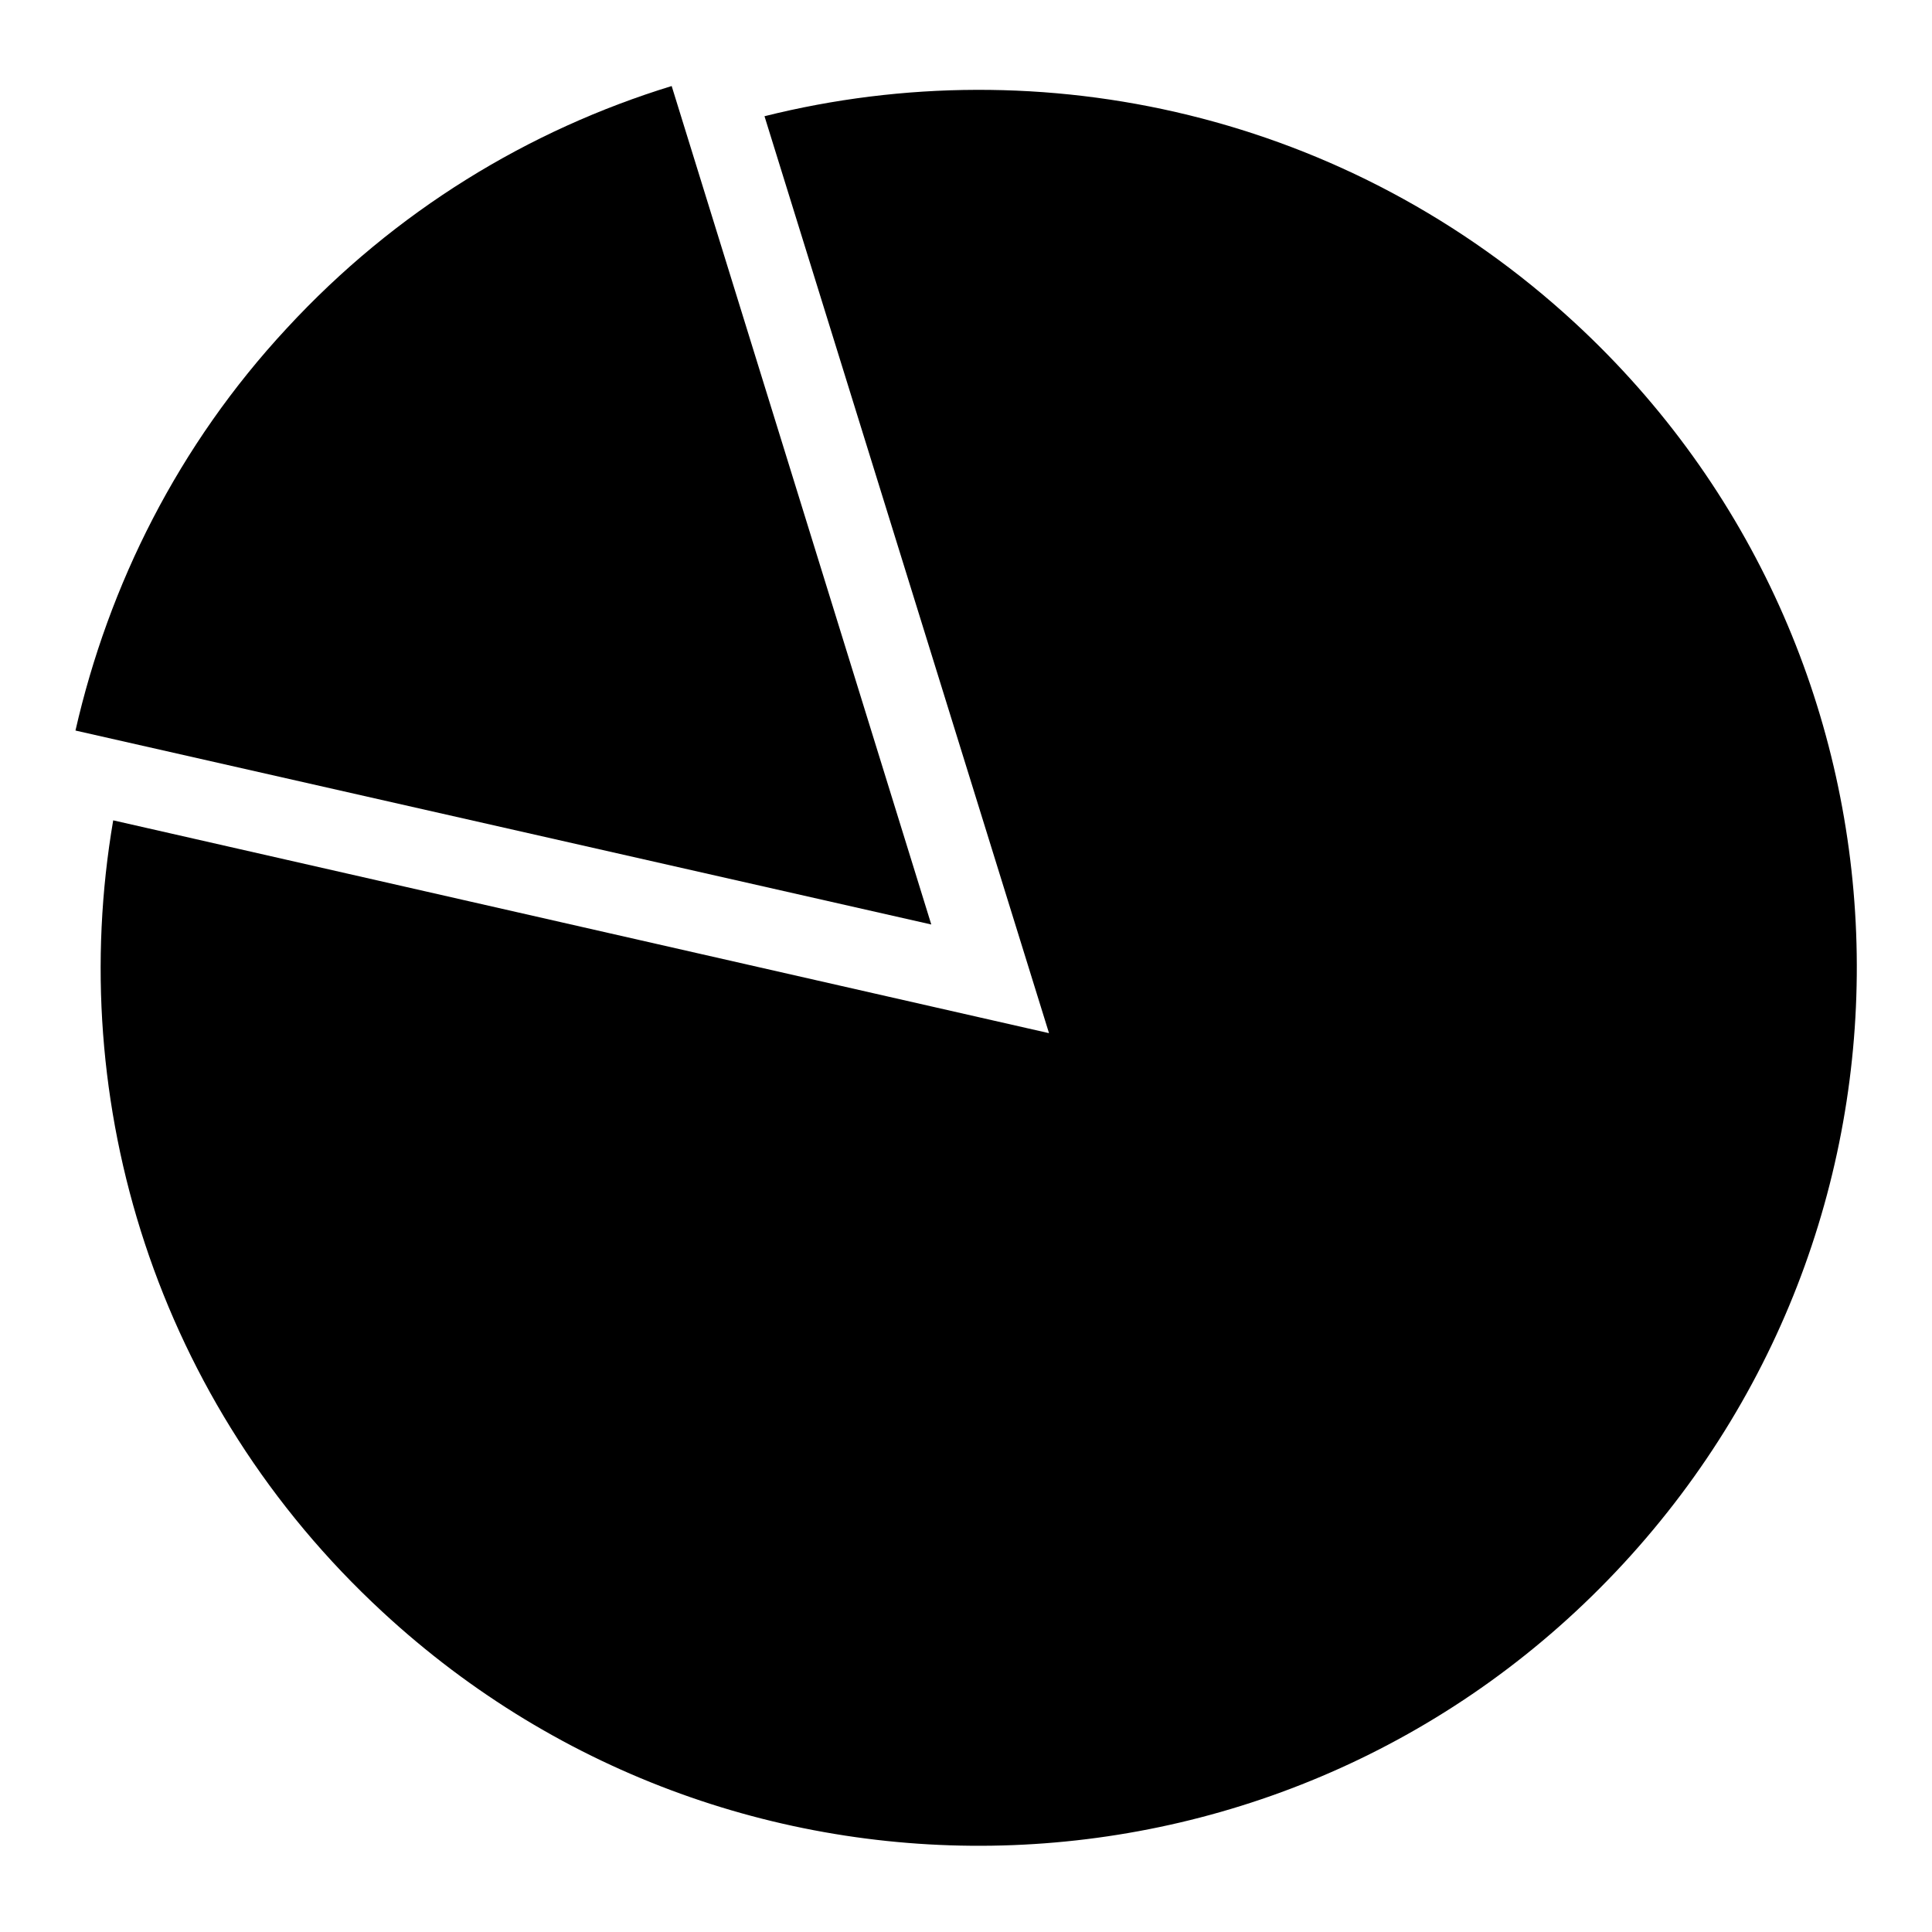
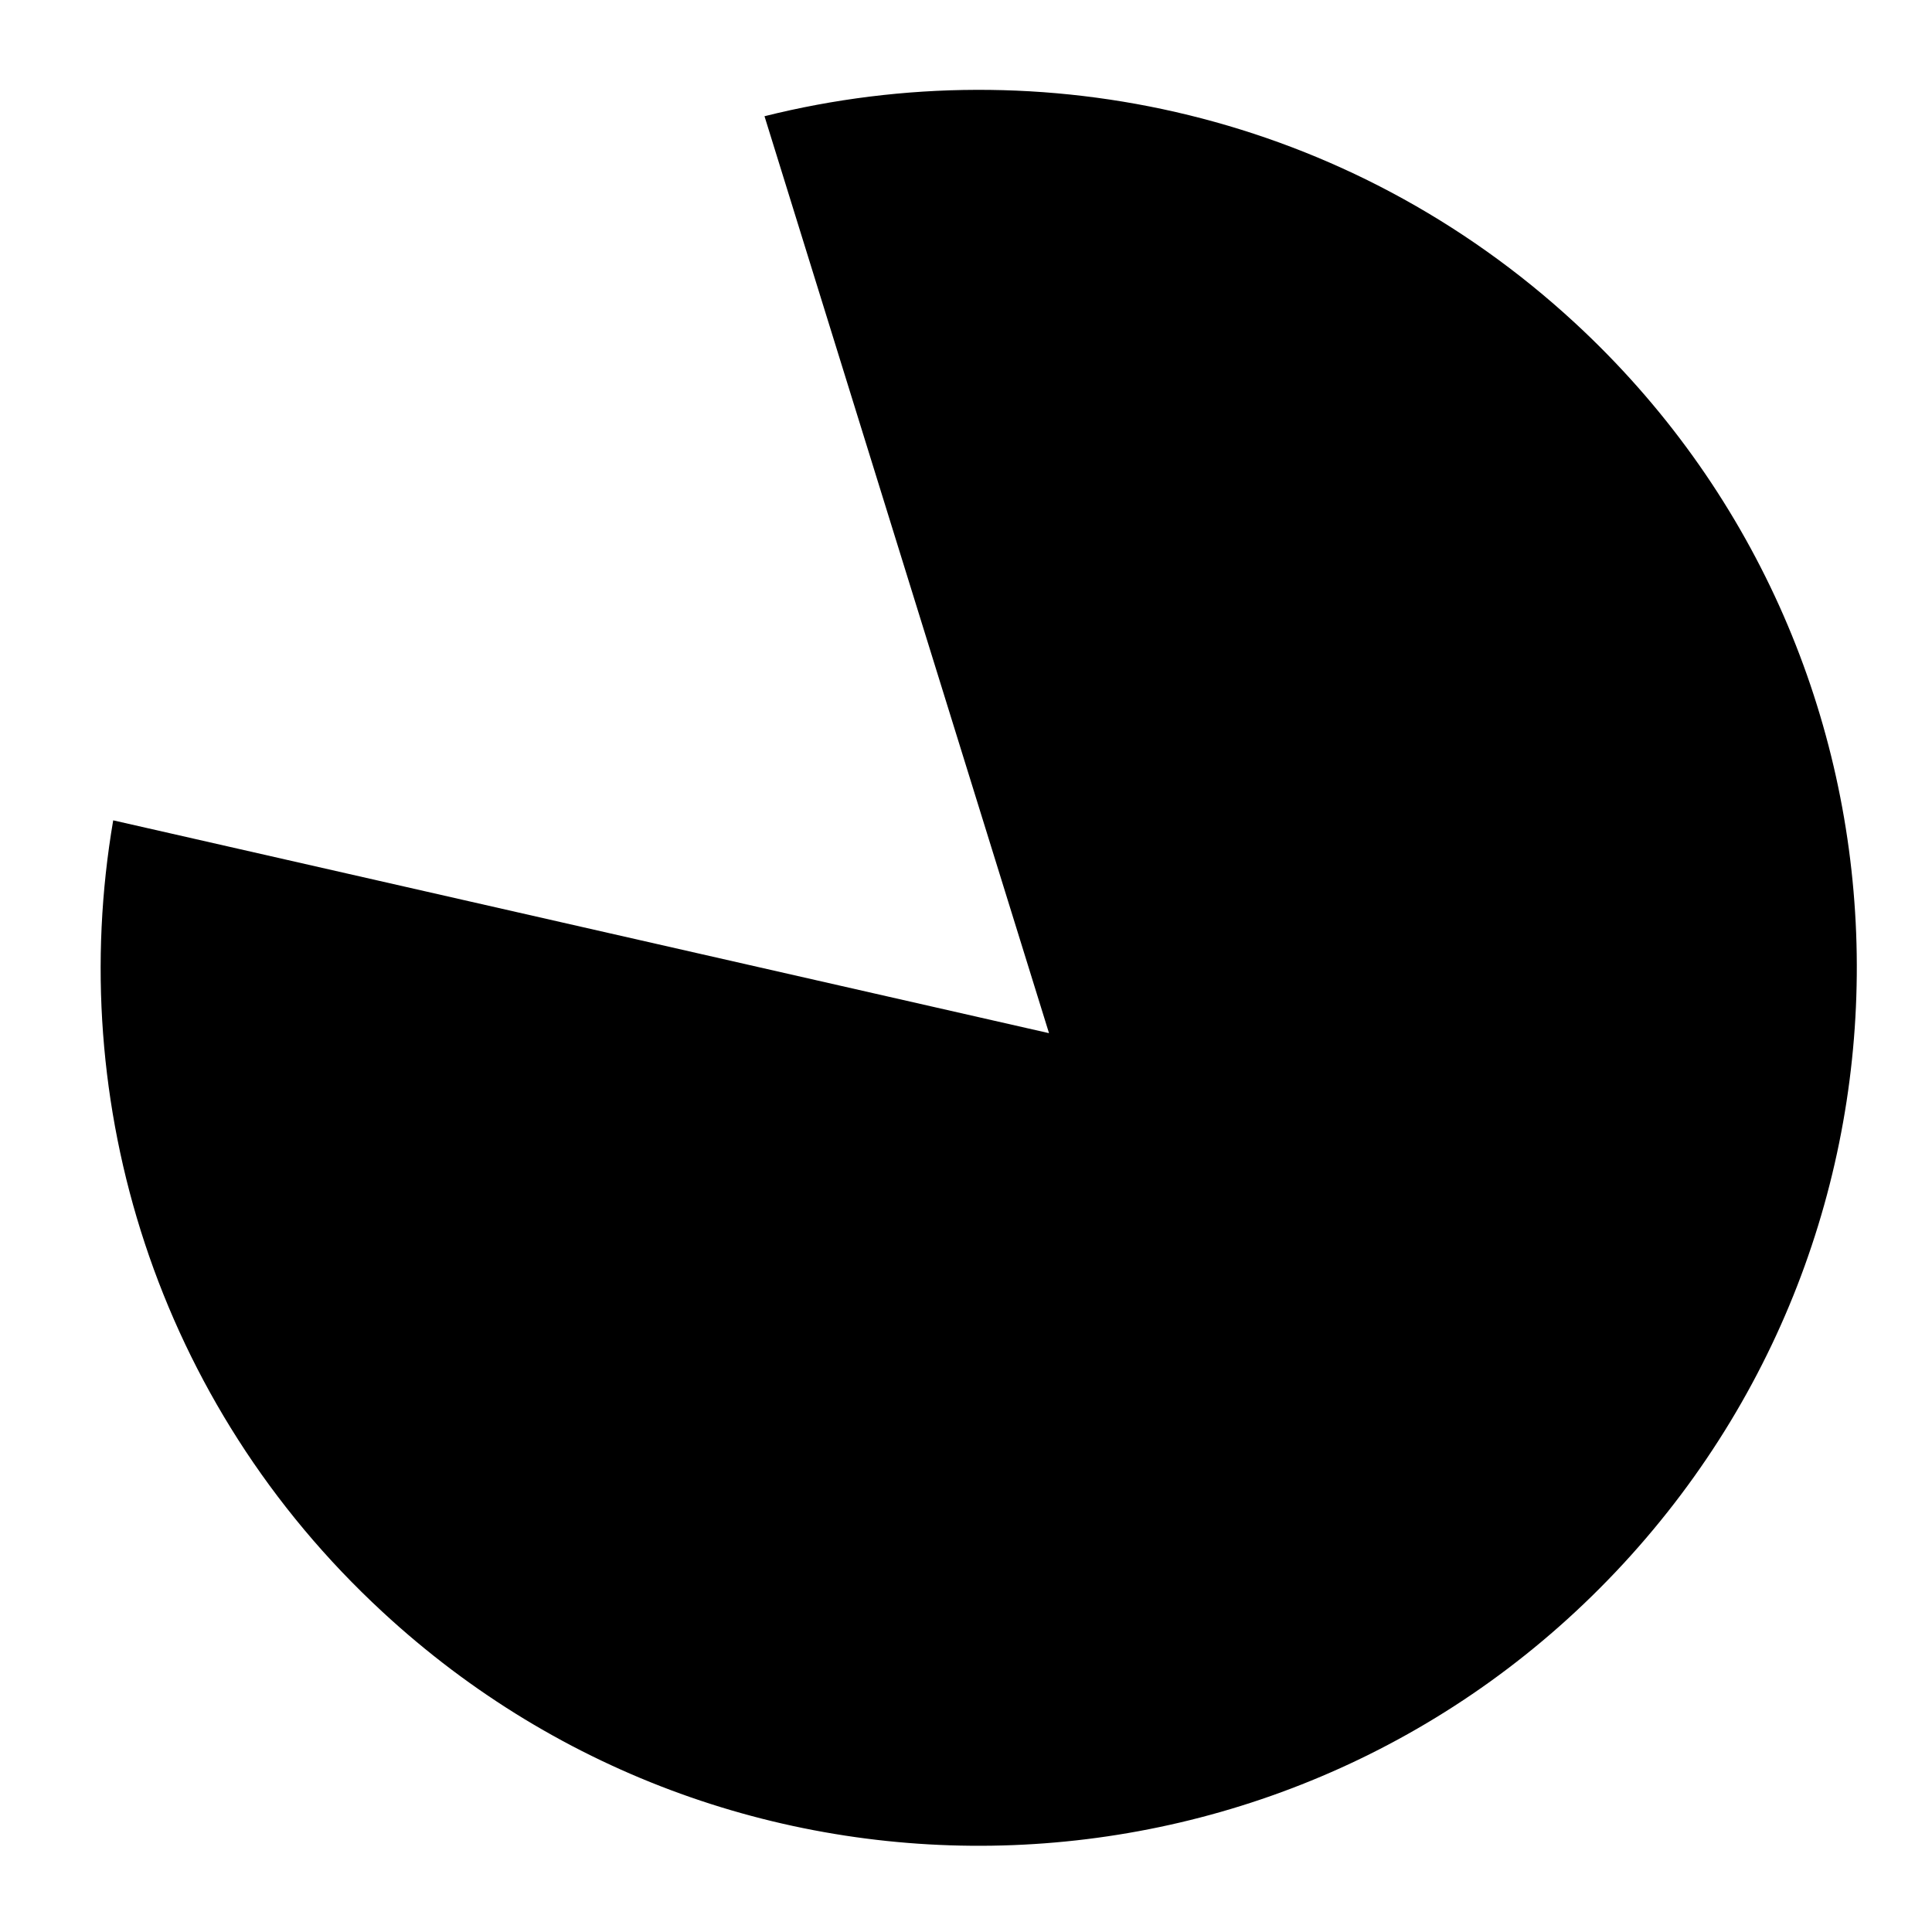
<svg xmlns="http://www.w3.org/2000/svg" version="1.1" x="0px" y="0px" viewBox="0 0 256 256" enable-background="new 0 0 256 256" xml:space="preserve">
  <g>
    <path fill="#000000" d="M101.3,15.4L139,136.9L15,108.7c-6.4,37.4,5.7,77.2,35.7,104.9c47.2,43.7,120.8,40.8,164.4-6.4 c43.6-47.2,40.8-120.8-6.4-164.4C178.7,15.1,138.1,6.2,101.3,15.4z" />
-     <path fill="#000000" d="M89,11.4c-18.9,5.8-36.6,16.5-51,32.1C23.6,59,14.4,77.5,10,96.8l113.4,25.7L89,11.4z" />
  </g>
</svg>